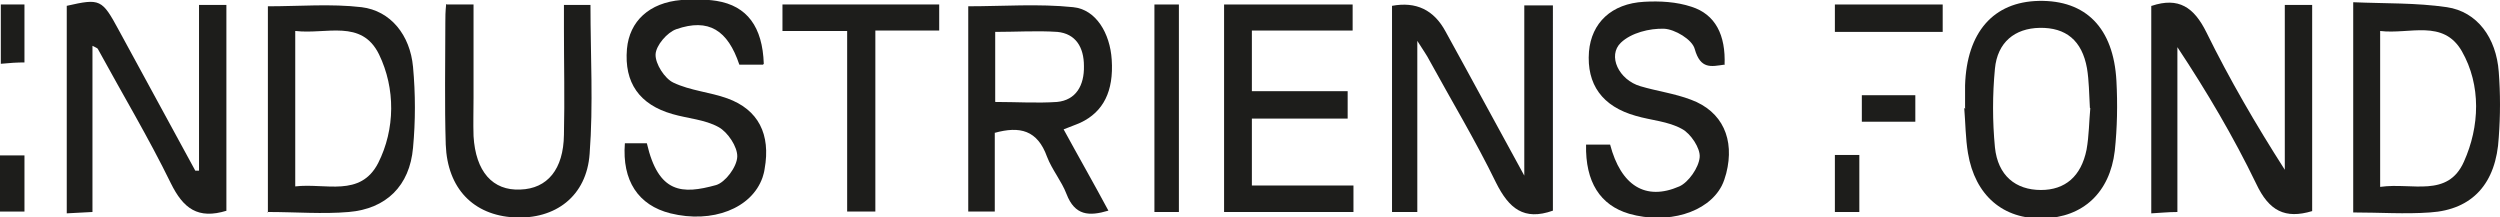
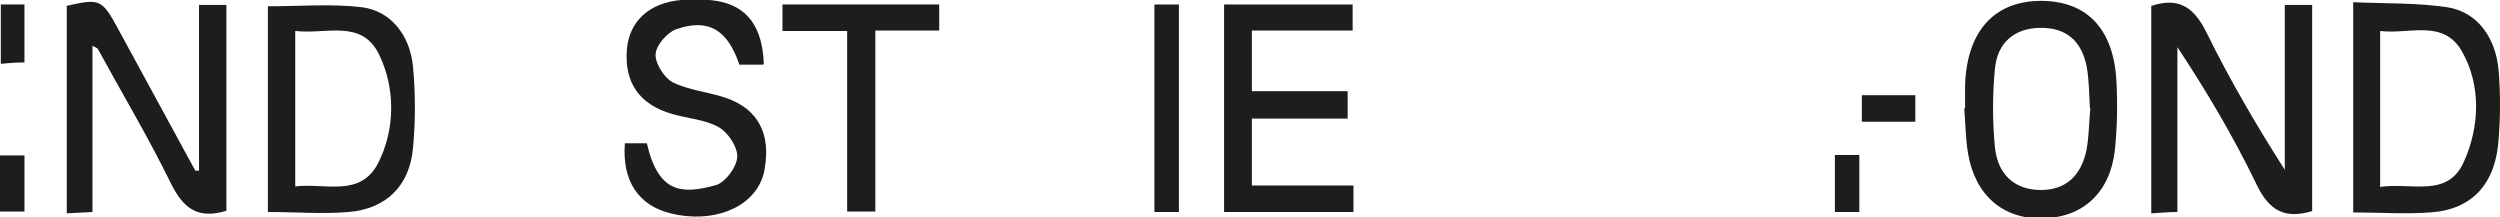
<svg xmlns="http://www.w3.org/2000/svg" fill="none" height="18" viewBox="0 0 207 18" width="207">
  <clipPath id="a">
    <path d="m0 0h207v18h-207z" />
  </clipPath>
  <g clip-path="url(#a)" fill="#1d1d1b">
    <path d="m178.159.484c2.232-.744 3.502.112 4.532 2.194 1.923 3.905 4.086 7.624 6.49 11.38v-13.649h2.266v17.07c-2.232.669-3.571 0-4.635-2.268-1.889-3.905-4.086-7.624-6.524-11.306v13.649c-.79 0-1.373.074-2.163.112v-17.182z" />
-     <path d="m128.58 17.442c-2.403.855-3.639-.186-4.703-2.306-1.683-3.459-3.674-6.769-5.528-10.153-.206-.409-.481-.781-.996-1.599v14.169h-2.094v-17.07c1.991-.372 3.468.335 4.429 2.12 2.094 3.793 4.154 7.624 6.523 11.938v-14.095h2.369z" />
    <path d="m18.78 17.442c-2.403.744-3.605-.186-4.635-2.269-1.854-3.793-4.017-7.401-6.043-11.12-.034-.074-.172-.112-.446-.26v13.76c-.755.037-1.373.074-2.129.112v-17.182c2.781-.632 2.918-.558 4.326 2.045 2.094 3.868 4.223 7.736 6.317 11.603h.309v-13.723h2.266v17.033z" />
-     <path d="m82.402 8.442c1.785 0 3.468.112 5.116 0 1.579-.149 2.266-1.376 2.232-2.975 0-1.562-.687-2.678-2.197-2.826-1.682-.112-3.399 0-5.15 0v5.876zm-.034 2.566v6.508h-2.197v-16.996c2.884 0 5.837-.223 8.687.074 1.888.186 3.056 2.157 3.193 4.351.172 2.603-.687 4.314-2.575 5.207-.412.186-.858.335-1.408.558 1.236 2.269 2.472 4.426 3.708 6.731-1.614.483-2.781.409-3.468-1.376-.412-1.079-1.202-2.008-1.614-3.087-.79-2.194-2.232-2.566-4.36-1.971" />
    <path d="m24.446 2.566v12.868c2.506-.297 5.39.93 6.867-1.934 1.408-2.789 1.442-6.174.069-9-1.442-2.938-4.361-1.636-6.901-1.934m-2.3 15.062v-17.107c2.644 0 5.219-.223 7.76.074 2.403.298 4.017 2.306 4.258 4.946.206 2.231.206 4.5 0 6.694-.275 3.161-2.232 5.058-5.322 5.318-2.163.186-4.36 0-6.729 0" />
    <path d="m197.112 15.471c2.609-.372 5.562.93 6.901-2.083 1.305-2.901 1.442-6.322-.172-9.149-1.545-2.678-4.326-1.376-6.764-1.674v12.905zm-2.232-15.285c2.575.112 5.184.037 7.725.409 2.507.372 4.086 2.529 4.292 5.355.137 1.785.137 3.607 0 5.43-.206 3.793-2.163 5.988-5.7 6.211-2.06.149-4.154 0-6.351 0v-17.405z" />
    <path d="m173.043 8.926c-.069-1.19-.069-2.231-.24-3.273-.412-2.306-1.752-3.384-3.915-3.347-2.06.037-3.502 1.19-3.708 3.384-.206 2.157-.206 4.351 0 6.508.241 2.343 1.717 3.533 3.811 3.533 1.992 0 3.331-1.116 3.777-3.347.206-1.153.206-2.343.309-3.421m-10.369-.037c0-.632 0-1.264 0-1.86.138-4.388 2.335-6.917 6.112-6.992 3.88-.074 6.18 2.231 6.42 6.62.103 1.934.069 3.868-.137 5.802-.412 3.459-2.644 5.504-5.906 5.579-3.33.112-5.665-1.897-6.248-5.393-.206-1.227-.206-2.492-.309-3.719h.103" />
-     <path d="m142.76 5.355c-1.064.149-1.957.409-2.438-1.302-.206-.781-1.648-1.636-2.54-1.674-1.202-.037-2.713.335-3.571 1.153-1.133 1.079-.172 3.087 1.614 3.607 1.373.409 2.815.595 4.188 1.116 2.61.967 3.64 3.273 2.919 6.099-.103.372-.206.707-.378 1.041-1.167 2.231-4.498 3.198-7.656 2.306-2.404-.707-3.64-2.64-3.571-5.727h1.991c.893 3.384 2.919 4.686 5.734 3.459.755-.335 1.614-1.562 1.682-2.417.069-.744-.755-1.971-1.476-2.343-1.133-.632-2.541-.707-3.811-1.079-2.781-.781-4.086-2.603-3.88-5.318.206-2.38 1.854-3.979 4.567-4.128 1.304-.074 2.678 0 3.914.409 1.991.632 2.85 2.343 2.747 4.835" />
    <path d="m63.175 5.355h-1.957c-.961-2.864-2.541-3.868-5.219-2.938-.755.26-1.682 1.339-1.717 2.083-.034.781.755 2.008 1.476 2.343 1.408.669 3.021.781 4.463 1.302 2.575.93 3.605 2.975 3.09 5.839-.034.26-.103.483-.172.707-.893 2.566-4.154 3.831-7.622 2.975-2.678-.669-4.017-2.715-3.777-5.802h1.82c.961 4.165 2.918 4.24 5.734 3.459.755-.223 1.717-1.488 1.751-2.343.034-.818-.79-2.046-1.545-2.455-1.133-.632-2.541-.707-3.811-1.078-2.747-.781-4.017-2.603-3.777-5.393.206-2.306 1.854-3.831 4.498-4.054.961-.074 1.957-.074 2.918.074 2.541.409 3.811 2.157 3.914 5.207" />
    <path d="m101.354.372v17.182h10.713v-2.194h-8.412v-5.541h7.931v-2.269h-7.931v-5.021h8.343v-2.157z" />
-     <path d="m37.012.372h2.197v7.698c0 1.079-.034 2.12 0 3.198.172 2.938 1.579 4.537 3.88 4.426 2.232-.074 3.571-1.673 3.605-4.537.069-2.938 0-5.876 0-8.777 0-.595 0-1.227 0-1.971h2.197c0 4.165.24 8.256-.069 12.31-.24 3.533-2.85 5.467-6.249 5.281-3.365-.186-5.528-2.38-5.665-6.025-.103-3.347-.034-6.731-.034-10.116 0-.446 0-.855.069-1.525" />
    <path d="m64.788.372v2.194h5.356v14.95h2.335v-14.988h5.287v-2.157z" />
    <path d="m97.612.372h-2.026v17.182h2.026z" />
-     <path d="m160.855.372h-8.927v2.269h8.927z" />
    <path d="m158.589 7.884h-4.429v2.194h4.429z" />
    <path d="m.068.372h1.957v4.798c-.584 0-1.202.037-1.957.112z" />
    <path d="m2.026 12.868h-2.026v4.649h2.026z" />
    <path d="m153.953 12.831h-2.025v4.723h2.025z" />
  </g>
</svg>